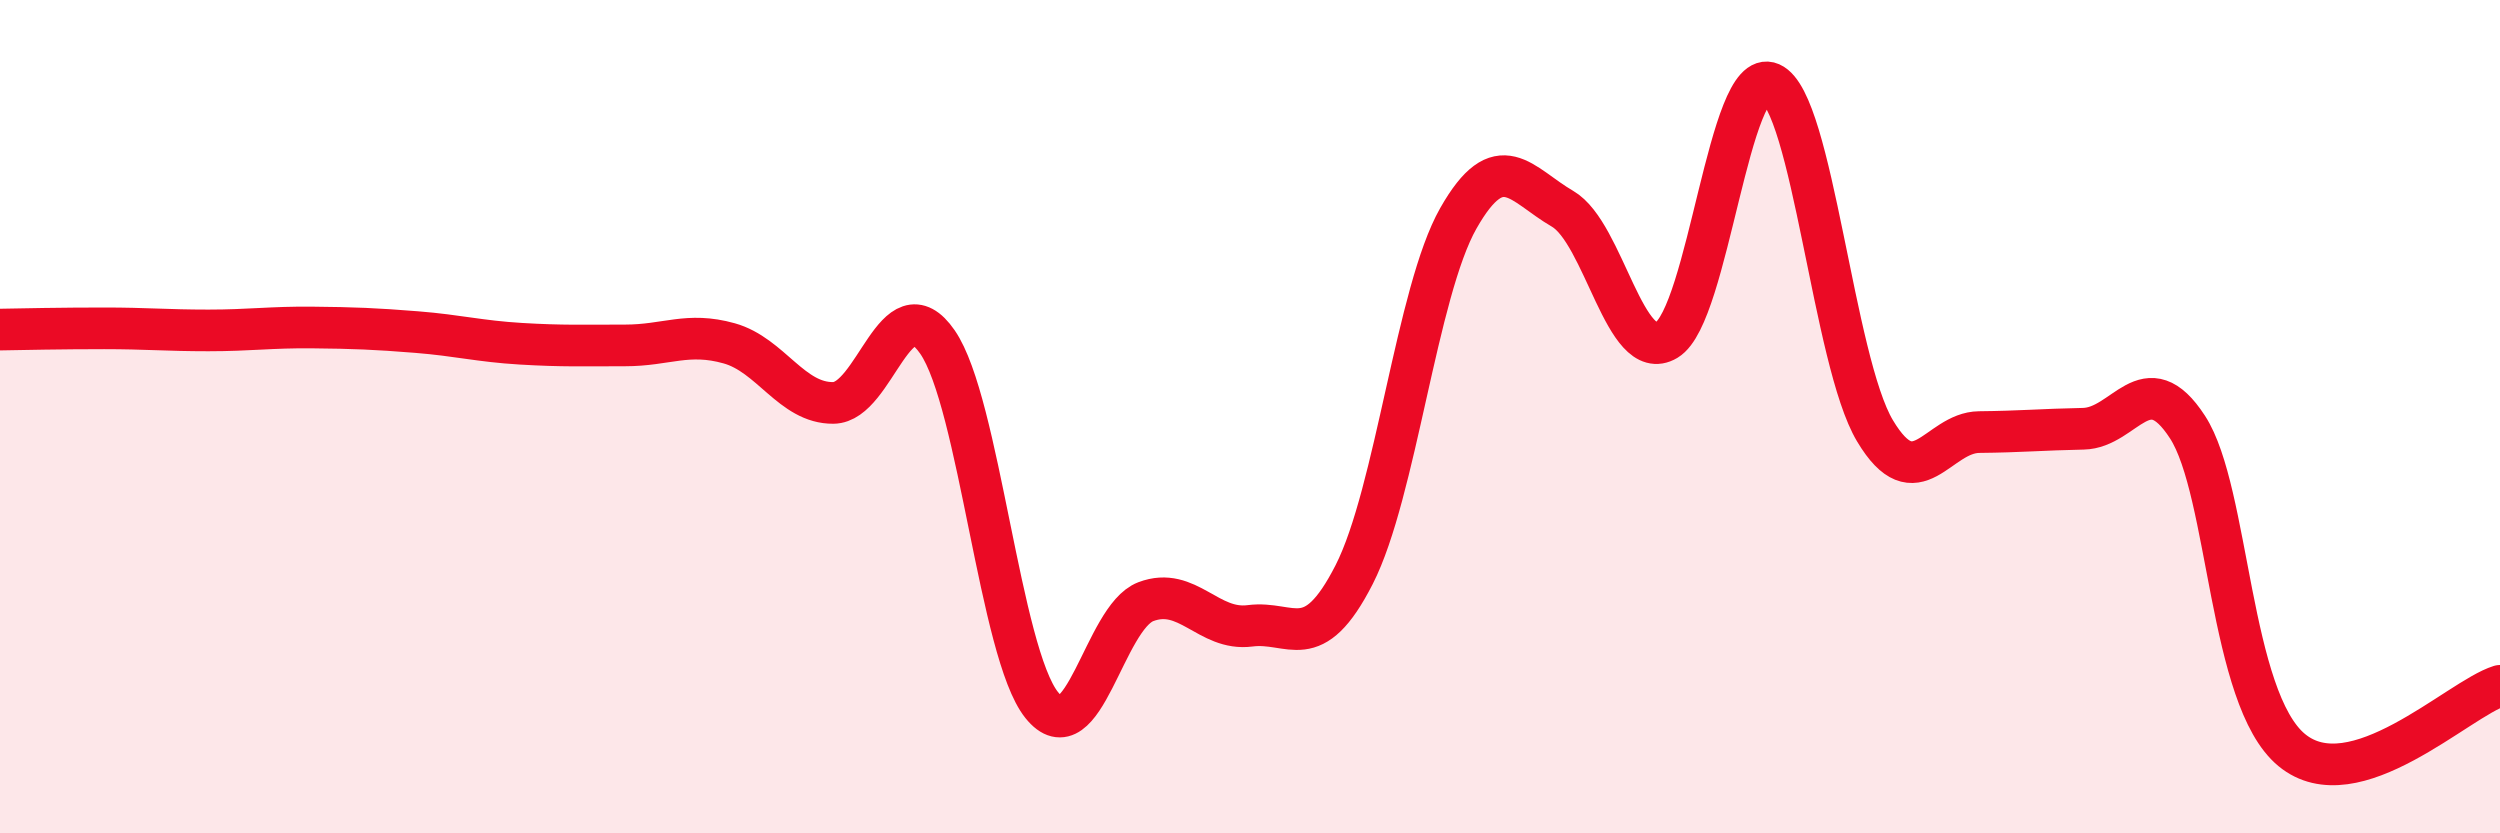
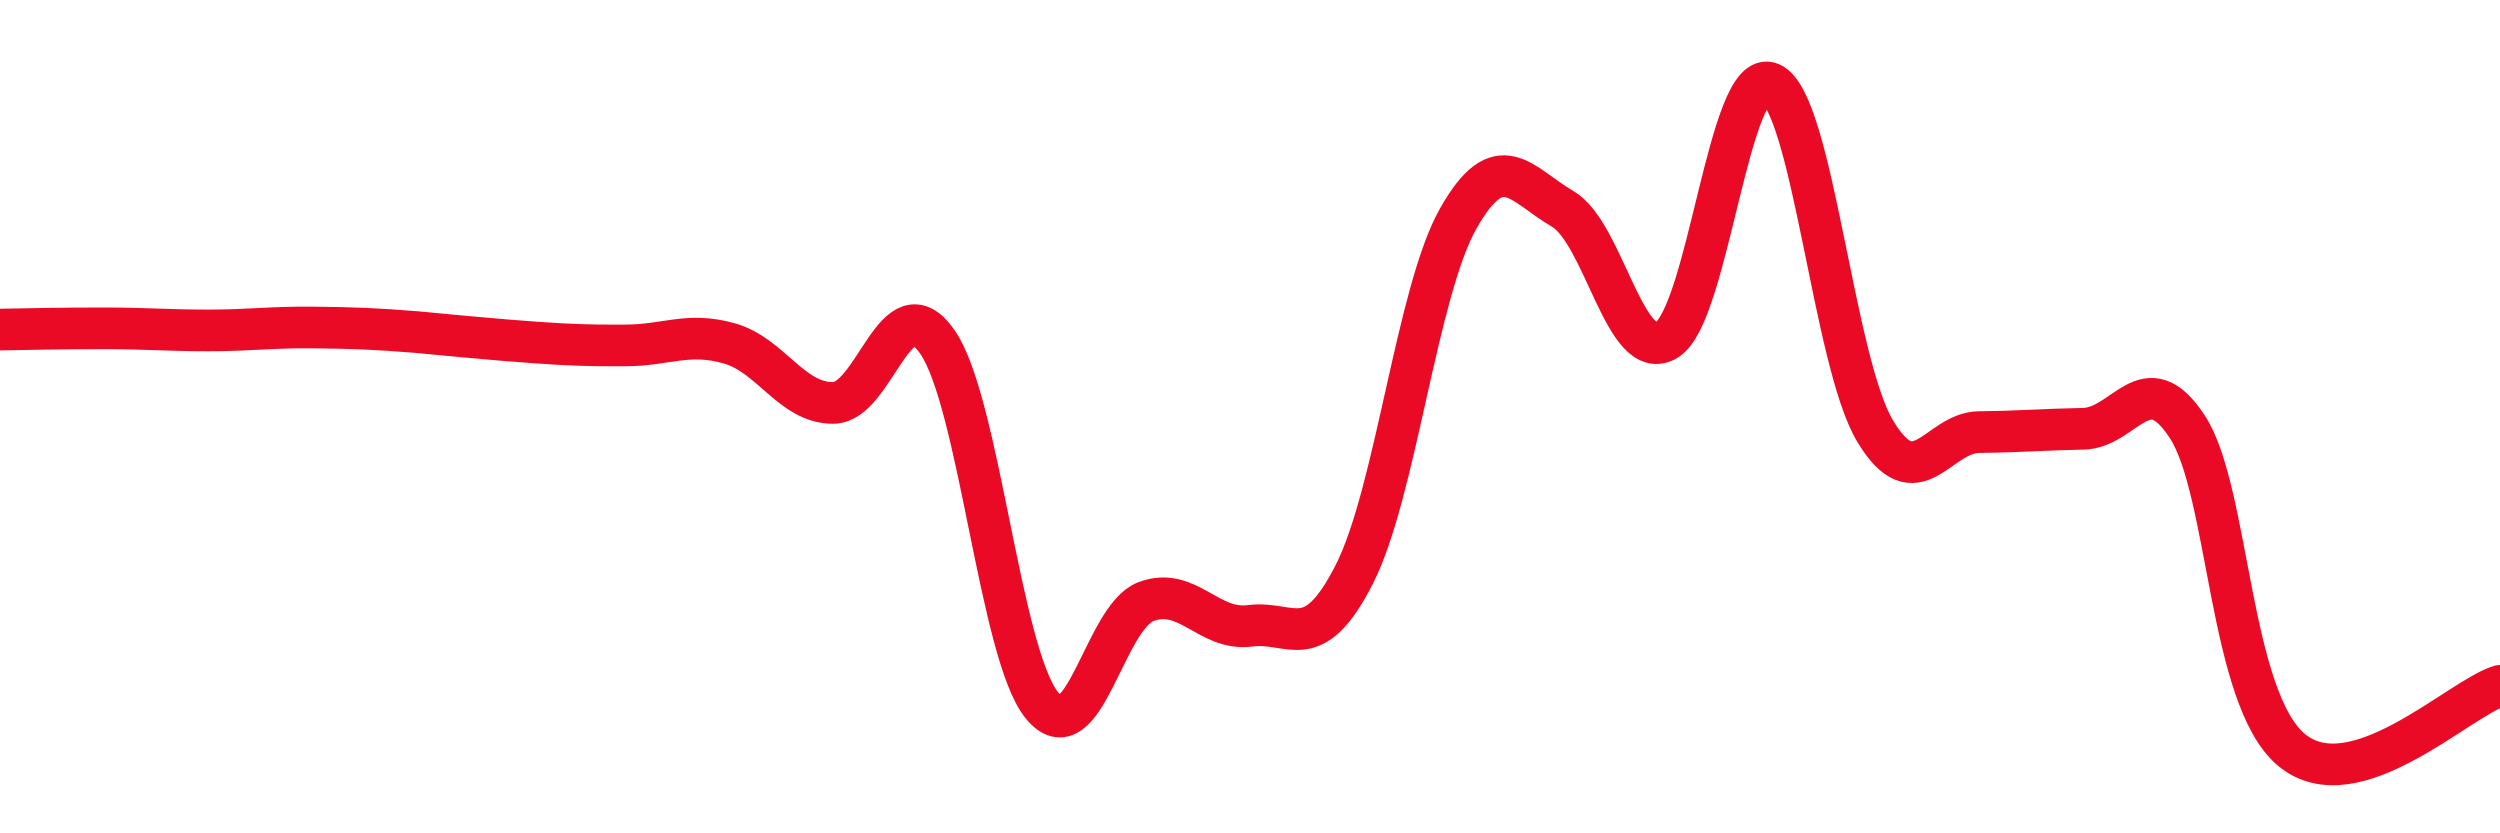
<svg xmlns="http://www.w3.org/2000/svg" width="60" height="20" viewBox="0 0 60 20">
-   <path d="M 0,7.91 C 0.5,7.9 1.5,7.88 2.5,7.88 C 3.5,7.88 4,7.93 5,7.93 C 6,7.93 6.5,7.85 7.5,7.86 C 8.5,7.87 9,7.89 10,7.97 C 11,8.05 11.5,8.19 12.5,8.25 C 13.5,8.31 14,8.29 15,8.29 C 16,8.29 16.5,7.96 17.5,8.24 C 18.5,8.52 19,9.68 20,9.67 C 21,9.66 21.5,6.76 22.5,8.21 C 23.5,9.66 24,15.67 25,16.92 C 26,18.17 26.5,14.82 27.5,14.44 C 28.5,14.06 29,15.15 30,15.02 C 31,14.89 31.5,15.75 32.5,13.79 C 33.5,11.83 34,7 35,5.24 C 36,3.48 36.5,4.43 37.5,5.01 C 38.5,5.59 39,8.76 40,8.16 C 41,7.56 41.5,1.56 42.5,2 C 43.5,2.44 44,8.67 45,10.34 C 46,12.01 46.5,10.38 47.5,10.37 C 48.5,10.36 49,10.31 50,10.29 C 51,10.27 51.5,8.71 52.5,10.25 C 53.5,11.79 53.5,16.76 55,18 C 56.5,19.24 59,16.77 60,16.46L60 20L0 20Z" fill="#EB0A25" opacity="0.1" stroke-linecap="round" stroke-linejoin="round" />
-   <path d="M 0,7.91 C 0.5,7.9 1.5,7.88 2.5,7.88 C 3.5,7.88 4,7.93 5,7.93 C 6,7.93 6.5,7.85 7.5,7.86 C 8.5,7.87 9,7.89 10,7.97 C 11,8.05 11.5,8.19 12.5,8.25 C 13.5,8.31 14,8.29 15,8.29 C 16,8.29 16.5,7.96 17.5,8.24 C 18.5,8.52 19,9.68 20,9.67 C 21,9.66 21.5,6.76 22.5,8.21 C 23.5,9.66 24,15.67 25,16.92 C 26,18.17 26.5,14.82 27.5,14.44 C 28.5,14.06 29,15.15 30,15.02 C 31,14.89 31.5,15.75 32.5,13.79 C 33.5,11.83 34,7 35,5.24 C 36,3.48 36.5,4.43 37.5,5.01 C 38.5,5.59 39,8.76 40,8.16 C 41,7.56 41.5,1.56 42.5,2 C 43.5,2.44 44,8.67 45,10.34 C 46,12.01 46.5,10.38 47.5,10.37 C 48.5,10.36 49,10.31 50,10.29 C 51,10.27 51.5,8.71 52.5,10.25 C 53.5,11.79 53.5,16.76 55,18 C 56.5,19.24 59,16.77 60,16.46" stroke="#EB0A25" stroke-width="1" fill="none" stroke-linecap="round" stroke-linejoin="round" />
+   <path d="M 0,7.91 C 0.5,7.9 1.5,7.88 2.5,7.88 C 3.5,7.88 4,7.93 5,7.93 C 6,7.93 6.5,7.85 7.5,7.86 C 8.5,7.87 9,7.89 10,7.97 C 13.5,8.31 14,8.29 15,8.29 C 16,8.29 16.5,7.96 17.5,8.24 C 18.5,8.52 19,9.68 20,9.67 C 21,9.66 21.5,6.76 22.5,8.21 C 23.5,9.66 24,15.67 25,16.92 C 26,18.17 26.5,14.82 27.5,14.44 C 28.5,14.06 29,15.15 30,15.02 C 31,14.89 31.5,15.75 32.5,13.79 C 33.5,11.83 34,7 35,5.24 C 36,3.48 36.5,4.43 37.5,5.01 C 38.5,5.59 39,8.76 40,8.16 C 41,7.56 41.5,1.56 42.5,2 C 43.5,2.44 44,8.67 45,10.34 C 46,12.01 46.5,10.38 47.5,10.37 C 48.5,10.36 49,10.31 50,10.29 C 51,10.27 51.5,8.71 52.5,10.25 C 53.5,11.79 53.5,16.76 55,18 C 56.5,19.24 59,16.77 60,16.46" stroke="#EB0A25" stroke-width="1" fill="none" stroke-linecap="round" stroke-linejoin="round" />
</svg>